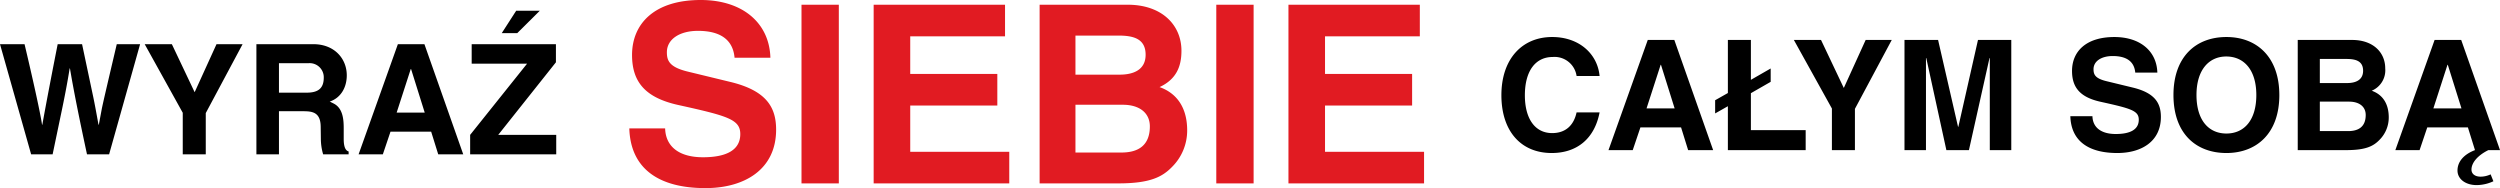
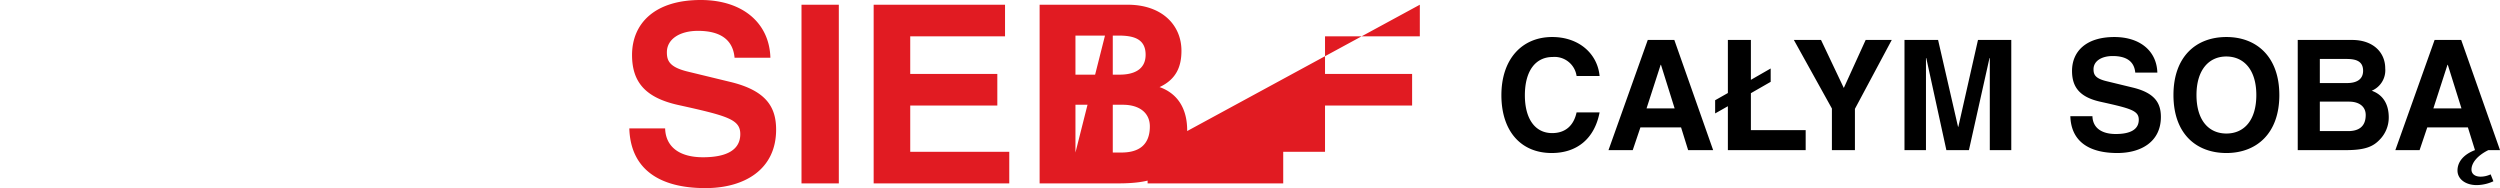
<svg xmlns="http://www.w3.org/2000/svg" width="602.832" height="45.36" viewBox="0 0 602.832 45.36">
  <g id="img-text" transform="translate(235.115 -21.938)">
-     <path id="Path_14277" data-name="Path 14277" d="M.592-26.566,8.1,0h5.18l1.924-9.213c.888-4.181,1.628-7.992,2.183-11.507h.074C18.389-15.133,19.8-8.251,21.571,0H26.9l7.474-26.566H28.749c-2.146,9.139-3.4,14.43-3.663,15.873L24.42-7.141h-.074c-.481-2.627-.888-4.921-1.3-6.845l-2.664-12.58H14.5C13.468-21.349,11.729-12.4,10.8-7.141H10.73c-.407-2.923-2.479-12.1-4.218-19.425Zm34.891,0,9.176,16.539V0h5.55V-9.953l8.88-16.613H52.8L47.545-15.022h-.037L42.032-26.566Zm26.936,0V0h5.439V-10.4h5.7c2.257,0,4.329.148,4.366,3.737l.037,2.886A13.34,13.34,0,0,0,78.514,0h6.142V-.7c-1.147-.3-1.184-2.22-1.184-3.108V-6.29c0-2.22-.222-4.884-2.479-5.994l-.888-.444c2.664-.888,4.107-3.4,4.107-6.327,0-4-2.96-7.511-8.066-7.511Zm5.439,11.692v-7.1h7.067A3.4,3.4,0,0,1,78.662-18.5c0,2.7-1.48,3.626-4.144,3.626ZM96.533-26.566,87.061,0h5.846l1.85-5.476h9.8L106.264,0h6.031l-9.361-26.566Zm3.182,5.994,3.293,10.508H96.237l3.4-10.508Zm14.615-5.994v4.7h13.357L113.96-4.7V0h20.757V-4.7H120.731l13.912-17.5v-4.366Zm10.73-8.066-3.478,5.4h3.737l5.439-5.4Z" transform="translate(-235.707 59.157)" />
    <path id="Path_14279" data-name="Path 14279" d="M25.308-17.871c-.518-5.4-4.995-9.4-11.433-9.4-7.289,0-12.247,5.328-12.247,14.023C1.628-4.625,6.29.7,13.764.7,19.832.7,24.087-2.738,25.308-9.1h-5.55c-.7,3.256-2.775,4.995-5.883,4.995-4.255,0-6.586-3.626-6.586-9.1,0-6.031,2.664-9.25,6.7-9.25a5.367,5.367,0,0,1,5.772,4.588Zm11.618-8.7L27.454,0H33.3l1.85-5.476h9.805L46.657,0h6.031L43.327-26.566Zm3.182,5.994L43.4-10.064H36.63l3.4-10.508ZM56.24-26.566v12.8l-3.071,1.739v3.182l3.071-1.739V0H75V-4.81H61.79v-8.917l4.773-2.738v-3.219L61.79-16.946v-9.62Zm15.91,0,9.176,16.539V0h5.55V-9.953l8.88-16.613h-6.29L84.212-15.022h-.037L78.7-26.566Zm26.677,0V0h5.18V-22.2h.074L108.928,0h5.439l4.958-22.2h.074V0h5.18V-26.566H116.55L111.814-5.624h-.074l-4.81-20.942ZM159.8-18.685c-.148-5.18-4.144-8.584-10.36-8.584-6.919,0-10.212,3.552-10.212,8.177,0,4.07,2.035,6.364,6.882,7.437,7.363,1.628,9.213,2.146,9.213,4.329,0,2.331-2,3.441-5.55,3.441s-5.55-1.591-5.624-4.292h-5.328C139.009-2.109,143.3.7,150.146.7c5.809,0,10.508-2.775,10.508-8.7,0-3.33-1.443-5.809-6.845-7.1l-6.253-1.517c-2.775-.666-3.145-1.628-3.145-2.886,0-1.961,1.924-3.182,4.625-3.182,3,0,5.18,1.073,5.439,4Zm29.415,5.4c0-9.065-5.328-13.986-12.765-13.986-7.363,0-12.765,4.773-12.765,13.986,0,9.4,5.55,13.986,12.765,13.986S189.218-3.959,189.218-13.283ZM176.453-4c-4.292,0-7.215-3.219-7.215-9.287,0-6.105,3.034-9.287,7.178-9.287,4.292,0,7.252,3.256,7.252,9.287C183.668-7.215,180.745-4,176.453-4Zm17.2-22.57V0h11.729c4.7,0,6.512-.962,7.955-2.442A7.618,7.618,0,0,0,215.6-7.881c0-3.441-1.591-5.55-4.107-6.438a5.344,5.344,0,0,0,3.256-5.4c0-3.811-2.886-6.845-7.992-6.845Zm5.328,10.4v-5.809h6.4c2.183,0,4.033.444,4.033,2.849,0,2.294-1.887,2.96-3.848,2.96Zm0,11.581v-7.1h7.03c2.553,0,4.033,1.258,4.033,3.219,0,2.812-1.7,3.885-4.218,3.885Zm27.676-21.978L217.19,0h5.846l1.85-5.476h9.8L236.393,0c-2.627,1-4.218,2.738-4.218,4.921,0,2.072,1.961,3.515,4.625,3.515a9.771,9.771,0,0,0,4.033-.925l-.666-1.665a5.762,5.762,0,0,1-2.4.555c-1.517,0-2.22-.777-2.22-1.7,0-1.628,1.443-3.4,4.07-4.7h2.812l-9.361-26.566Zm3.182,5.994,3.293,10.508h-6.771l3.4-10.508Z" transform="translate(125.292 58.135)" />
-     <path id="Path_14278" data-name="Path 14278" d="M36.36-30.3c-.24-8.4-6.72-13.92-16.8-13.92C8.34-44.22,3-38.46,3-30.96c0,6.6,3.3,10.32,11.16,12.06C26.1-16.26,29.1-15.42,29.1-11.88c0,3.78-3.24,5.58-9,5.58s-9-2.58-9.12-6.96H2.34C2.64-3.42,9.6,1.14,20.7,1.14c9.42,0,17.04-4.5,17.04-14.1,0-5.4-2.34-9.42-11.1-11.52L16.5-26.94c-4.5-1.08-5.1-2.64-5.1-4.68,0-3.18,3.12-5.16,7.5-5.16,4.86,0,8.4,1.74,8.82,6.48Zm7.5-12.78V0h9V-43.08Zm17.4,0V0h32.7V-7.62H70.08V-18.78h21V-26.4h-21v-9.06H92.94v-7.62Zm40.02,0V0H120.3c7.62,0,10.56-1.56,12.9-3.96a12.353,12.353,0,0,0,3.66-8.82c0-5.58-2.58-9-6.66-10.44,4.14-1.92,5.28-5.1,5.28-8.76,0-6.18-4.68-11.1-12.96-11.1Zm8.64,16.86v-9.42H120.3c3.54,0,6.54.72,6.54,4.62,0,3.72-3.06,4.8-6.24,4.8Zm0,18.78V-18.96h11.4c4.14,0,6.54,2.04,6.54,5.22,0,4.56-2.76,6.3-6.84,6.3Zm33.96-35.64V0h9V-43.08Zm17.4,0V0h32.7V-7.62H170.1V-18.78h21V-26.4h-21v-9.06h22.86v-7.62Z" transform="translate(-85.708 66.158)" fill="#e11b22" />
+     <path id="Path_14278" data-name="Path 14278" d="M36.36-30.3c-.24-8.4-6.72-13.92-16.8-13.92C8.34-44.22,3-38.46,3-30.96c0,6.6,3.3,10.32,11.16,12.06C26.1-16.26,29.1-15.42,29.1-11.88c0,3.78-3.24,5.58-9,5.58s-9-2.58-9.12-6.96H2.34C2.64-3.42,9.6,1.14,20.7,1.14c9.42,0,17.04-4.5,17.04-14.1,0-5.4-2.34-9.42-11.1-11.52L16.5-26.94c-4.5-1.08-5.1-2.64-5.1-4.68,0-3.18,3.12-5.16,7.5-5.16,4.86,0,8.4,1.74,8.82,6.48Zm7.5-12.78V0h9V-43.08Zm17.4,0V0h32.7V-7.62H70.08V-18.78h21V-26.4h-21v-9.06H92.94v-7.62Zm40.02,0V0H120.3c7.62,0,10.56-1.56,12.9-3.96a12.353,12.353,0,0,0,3.66-8.82c0-5.58-2.58-9-6.66-10.44,4.14-1.92,5.28-5.1,5.28-8.76,0-6.18-4.68-11.1-12.96-11.1Zm8.64,16.86v-9.42H120.3c3.54,0,6.54.72,6.54,4.62,0,3.72-3.06,4.8-6.24,4.8Zm0,18.78V-18.96h11.4c4.14,0,6.54,2.04,6.54,5.22,0,4.56-2.76,6.3-6.84,6.3ZV0h9V-43.08Zm17.4,0V0h32.7V-7.62H170.1V-18.78h21V-26.4h-21v-9.06h22.86v-7.62Z" transform="translate(-85.708 66.158)" fill="#e11b22" />
  </g>
</svg>